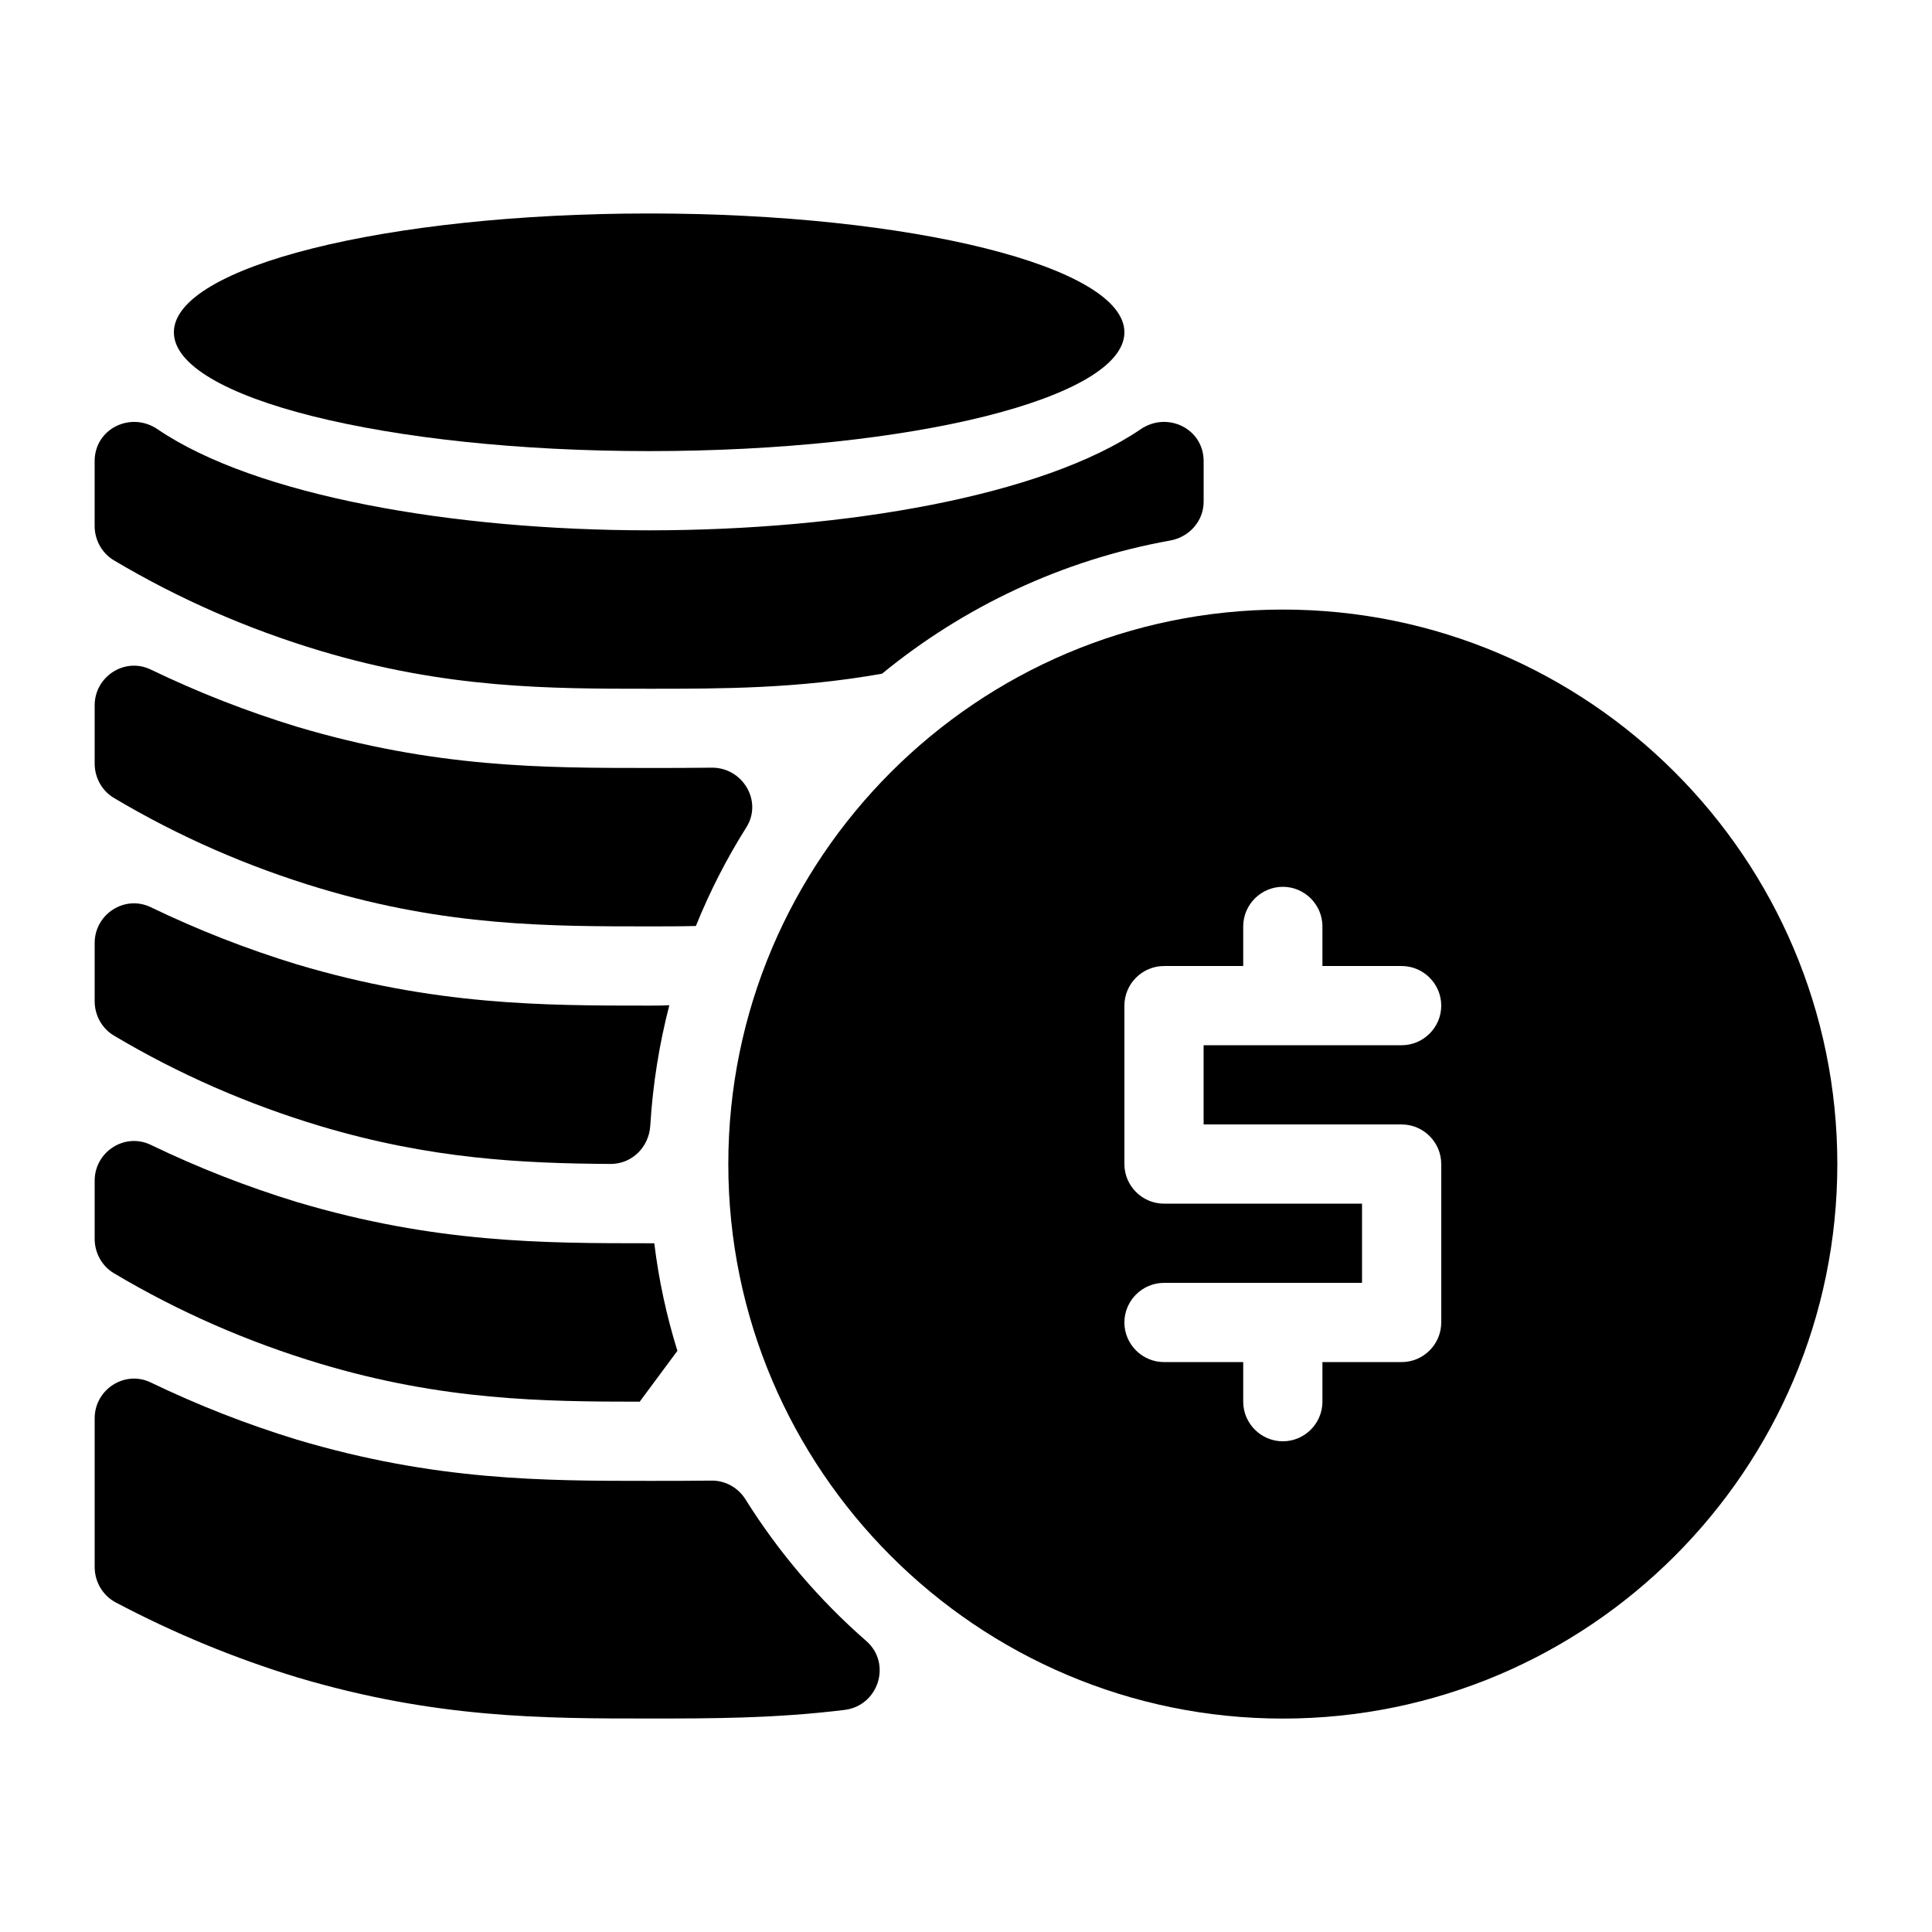
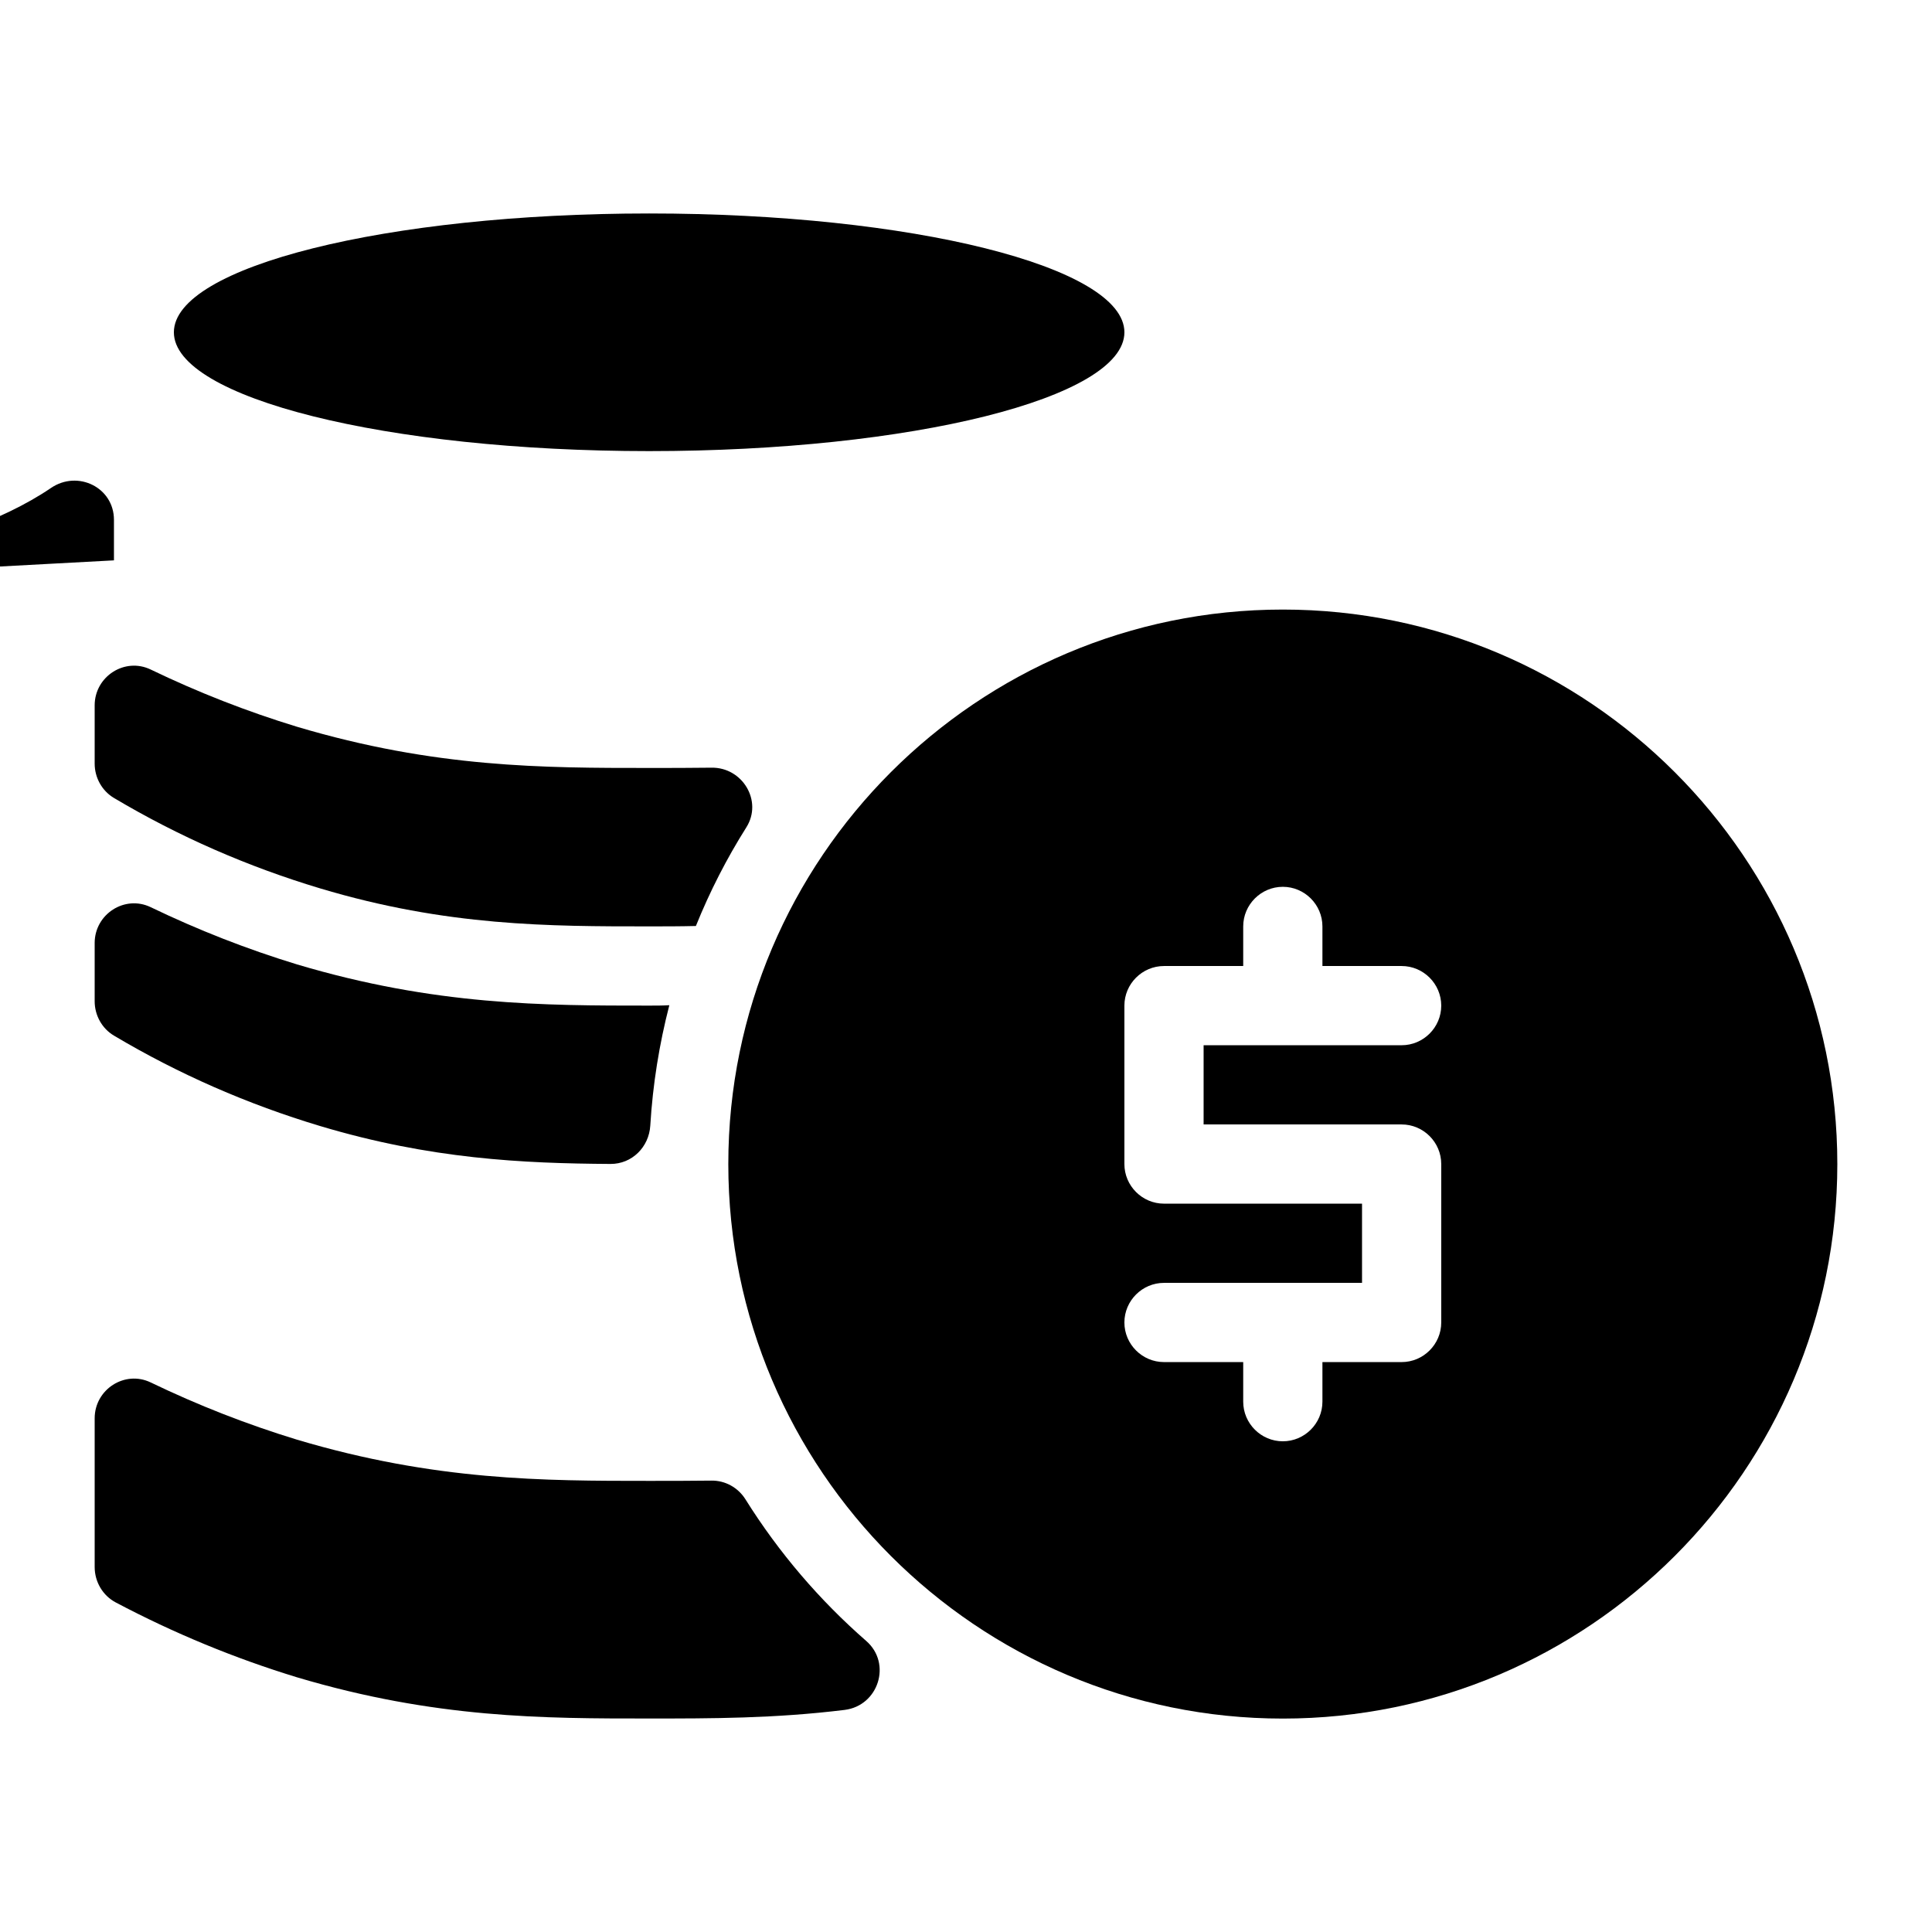
<svg xmlns="http://www.w3.org/2000/svg" fill="#000000" width="800px" height="800px" version="1.1" viewBox="144 144 512 512">
  <g>
-     <path d="m174.2 292.5c17.215 10.242 35.52 18.223 54.609 23.953 33.586 10.074 60.875 10.074 87.223 10.074 19.312 0 39.148 0 61.715-3.988 21.613-17.707 47.715-30.145 76.348-35.289 5.082-0.914 8.883-5.152 8.883-10.316v-10.727c0-8.605-9.594-13.289-16.699-8.449-25.938 17.652-78.301 26.785-130.25 26.785s-104.31-9.133-130.25-26.773c-7.106-4.852-16.699-0.172-16.699 8.438v17.172c0 3.715 1.922 7.219 5.113 9.121z" />
+     <path d="m174.2 292.5v-10.727c0-8.605-9.594-13.289-16.699-8.449-25.938 17.652-78.301 26.785-130.25 26.785s-104.31-9.133-130.25-26.773c-7.106-4.852-16.699-0.172-16.699 8.438v17.172c0 3.715 1.922 7.219 5.113 9.121z" />
    <path d="m174.2 355.47c17.215 10.242 35.52 18.223 54.609 23.953 33.586 10.078 60.875 10.078 87.223 10.078 4.094 0 8.188 0 12.387-0.105 3.695-9.172 8.176-17.906 13.371-26.145 4.387-6.957-1.008-15.934-9.238-15.809-5.562 0.074-11.051 0.074-16.52 0.074-27.918 0-56.68 0-93.309-10.914-13.277-4.051-26.23-9.121-38.781-15.168-6.891-3.32-14.855 1.844-14.855 9.496v15.43c0 3.707 1.922 7.211 5.113 9.109z" />
    <path d="m174.2 418.45c17.215 10.242 35.52 18.223 54.609 23.953 29.262 8.773 53.738 9.91 76.977 10.055 5.699 0.031 10.211-4.481 10.547-10.172 0.66-10.969 2.394-21.621 5.047-31.898-1.781 0.109-3.562 0.109-5.348 0.109-27.918 0-56.68 0-93.309-10.914-13.277-4.051-26.23-9.121-38.781-15.168-6.891-3.32-14.855 1.844-14.855 9.496v15.43c0 3.707 1.922 7.211 5.113 9.109z" />
-     <path d="m174.2 481.43c17.215 10.242 35.52 18.223 54.609 23.953 32.527 9.762 59.145 10.066 84.715 10.078 4.188-5.656 5.793-7.82 9.992-13.477-2.844-9.164-4.934-18.695-6.121-28.508h-1.363c-27.918 0-56.68 0-93.309-10.914-13.277-4.051-26.23-9.121-38.781-15.168-6.891-3.32-14.855 1.844-14.855 9.496v15.43c0 3.703 1.922 7.211 5.113 9.109z" />
    <path d="m174.67 568.66c15.418 8.156 31.488 14.789 48.051 19.848 36.633 10.914 65.391 10.914 93.312 10.914 16.5 0 33.273 0 51.797-2.277 8.996-1.113 12.555-12.324 5.731-18.273-12.406-10.832-23.195-23.457-31.992-37.512-1.961-3.137-5.375-5.047-9.078-4.984-5.562 0.07-11.043 0.07-16.457 0.07-27.918 0-56.68 0-93.309-10.914-13.277-4.051-26.23-9.121-38.781-15.168-6.891-3.316-14.855 1.848-14.855 9.5v39.414c0 3.902 2.129 7.555 5.582 9.383z" />
    <path d="m441.98 232.06c0 17.391-56.391 31.488-125.95 31.488s-125.95-14.098-125.95-31.488 56.391-31.488 125.95-31.488 125.95 14.098 125.95 31.488" />
    <path d="m483.96 305.54c-81.031 0-146.95 65.914-146.95 146.95s65.914 146.95 146.95 146.95 146.95-65.914 146.95-146.95-65.914-146.95-146.95-146.95zm31.488 136.45c5.773 0 10.496 4.723 10.496 10.496v41.984c0 5.773-4.723 10.496-10.496 10.496h-20.992v10.496c0 5.773-4.723 10.496-10.496 10.496-5.773 0-10.496-4.723-10.496-10.496v-10.496h-20.992c-5.773 0-10.496-4.723-10.496-10.496 0-5.773 4.723-10.496 10.496-10.496h52.48v-20.992h-52.48c-5.773 0-10.496-4.723-10.496-10.496v-41.984c0-5.773 4.723-10.496 10.496-10.496h20.992v-10.496c0-5.773 4.723-10.496 10.496-10.496 5.773 0 10.496 4.723 10.496 10.496v10.496h20.992c5.773 0 10.496 4.723 10.496 10.496 0 5.773-4.723 10.496-10.496 10.496h-52.48v20.992z" />
  </g>
</svg>